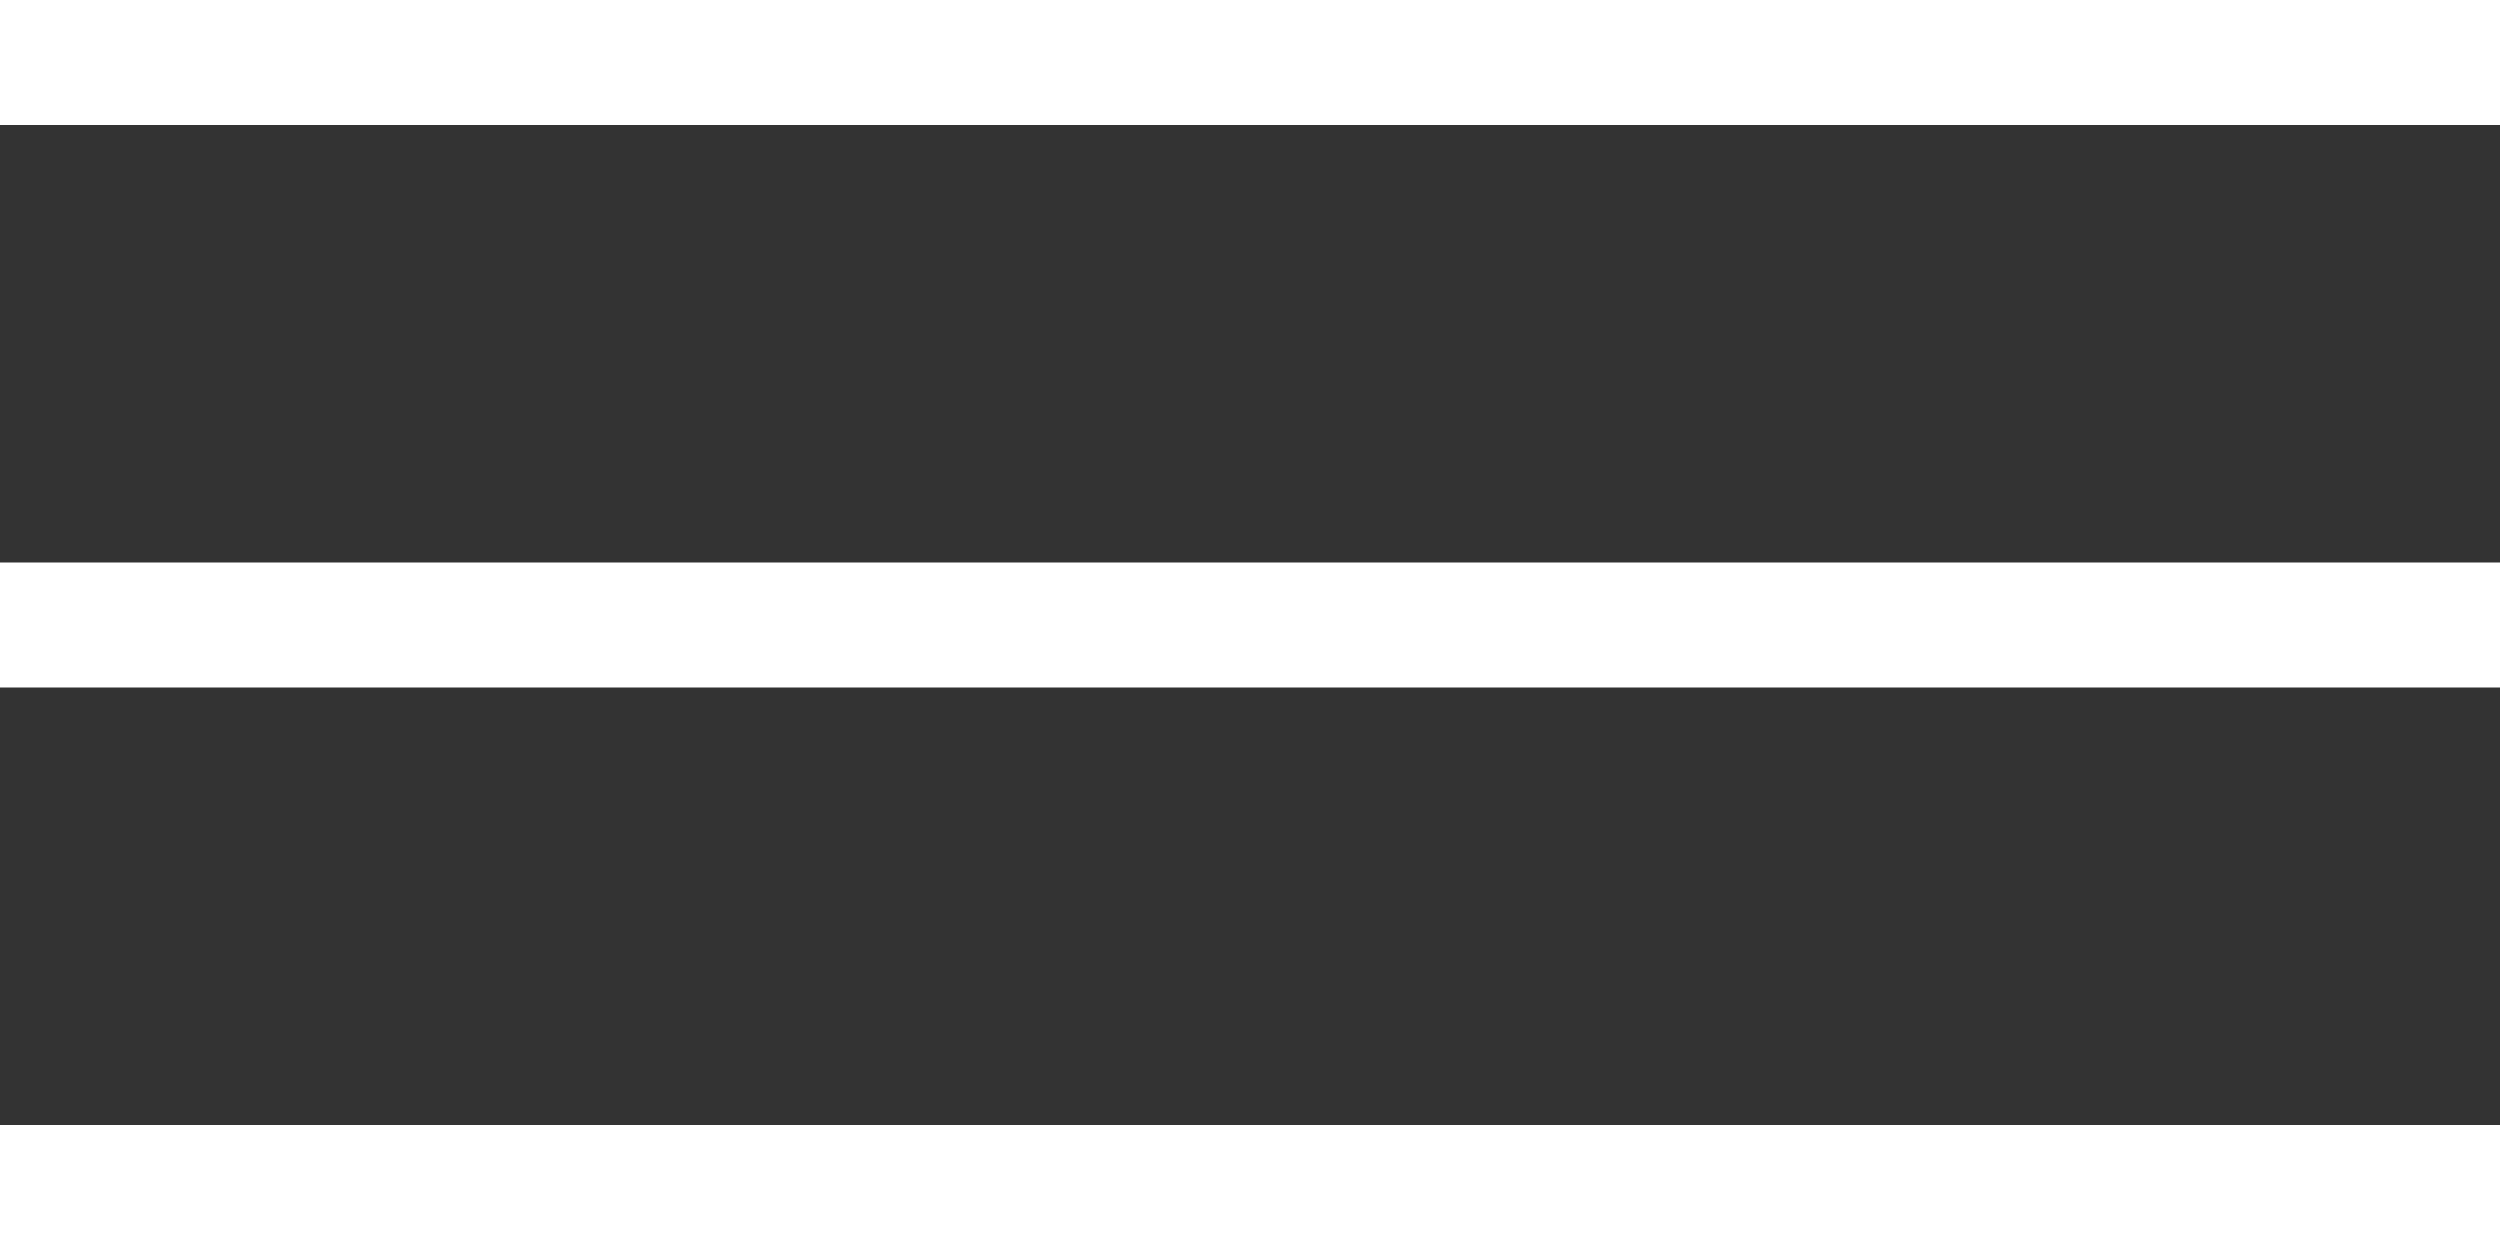
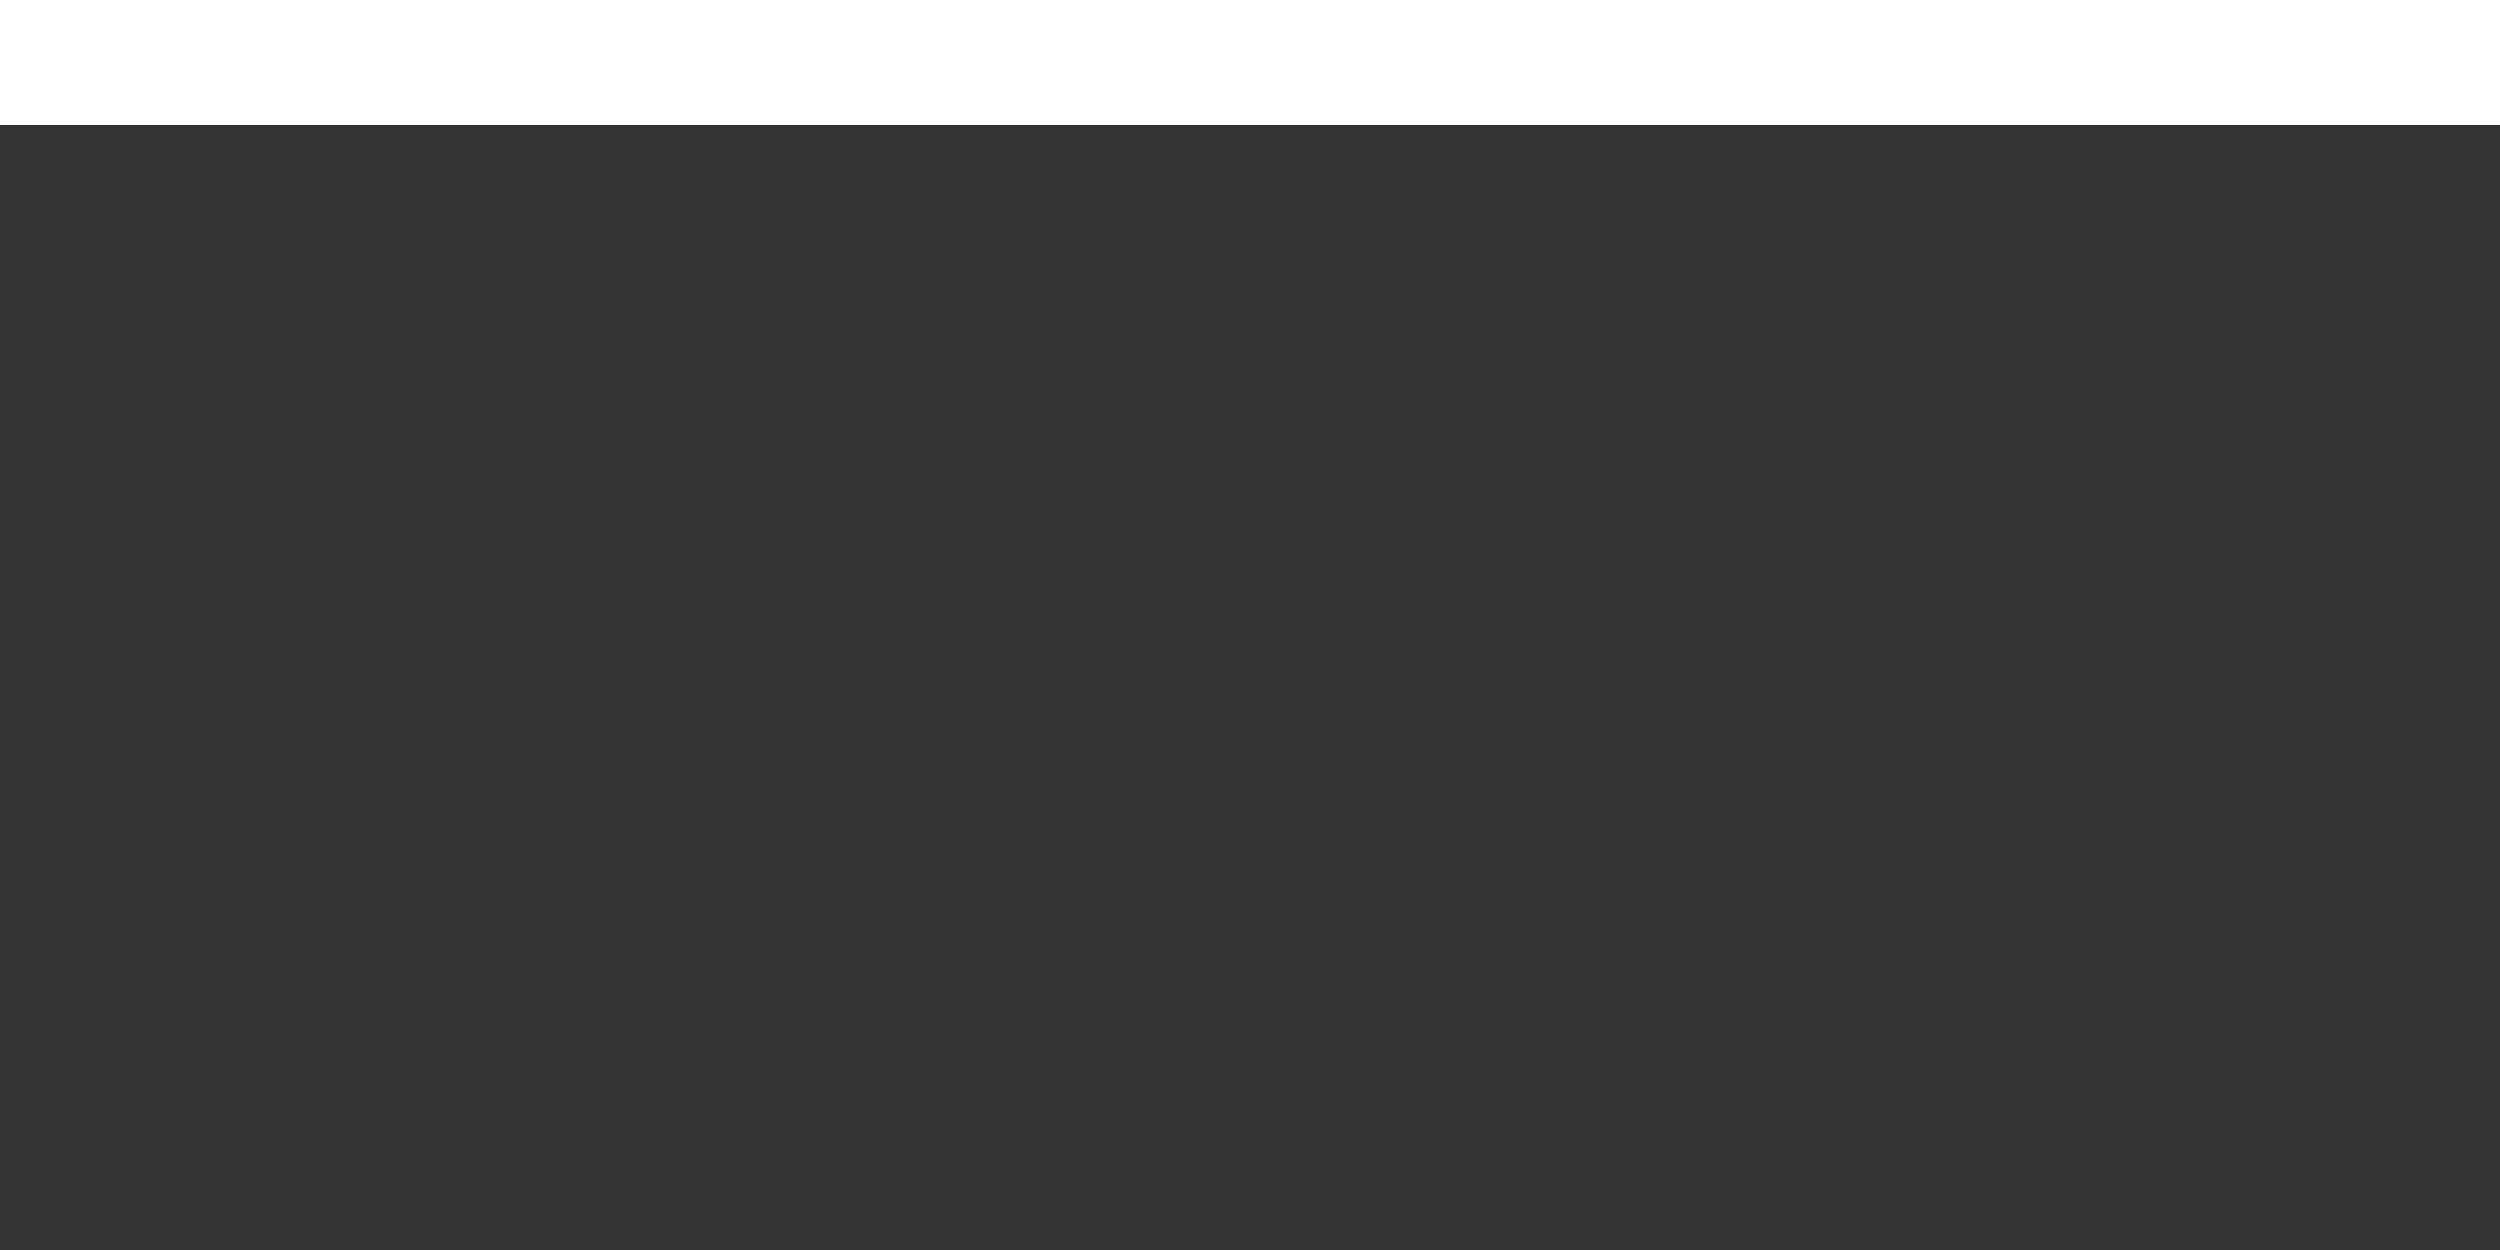
<svg xmlns="http://www.w3.org/2000/svg" width="40" height="20" viewBox="0 0 40 20" fill="none">
  <rect x="0" y="0" width="40" height="20" fill="#333333" stroke="none" />
  <line y1="1" x2="40" y2="1" stroke="white" stroke-width="2" />
-   <line y1="10" x2="40" y2="10" stroke="white" stroke-width="2" />
-   <line y1="19" x2="40" y2="19" stroke="white" stroke-width="2" />
</svg>